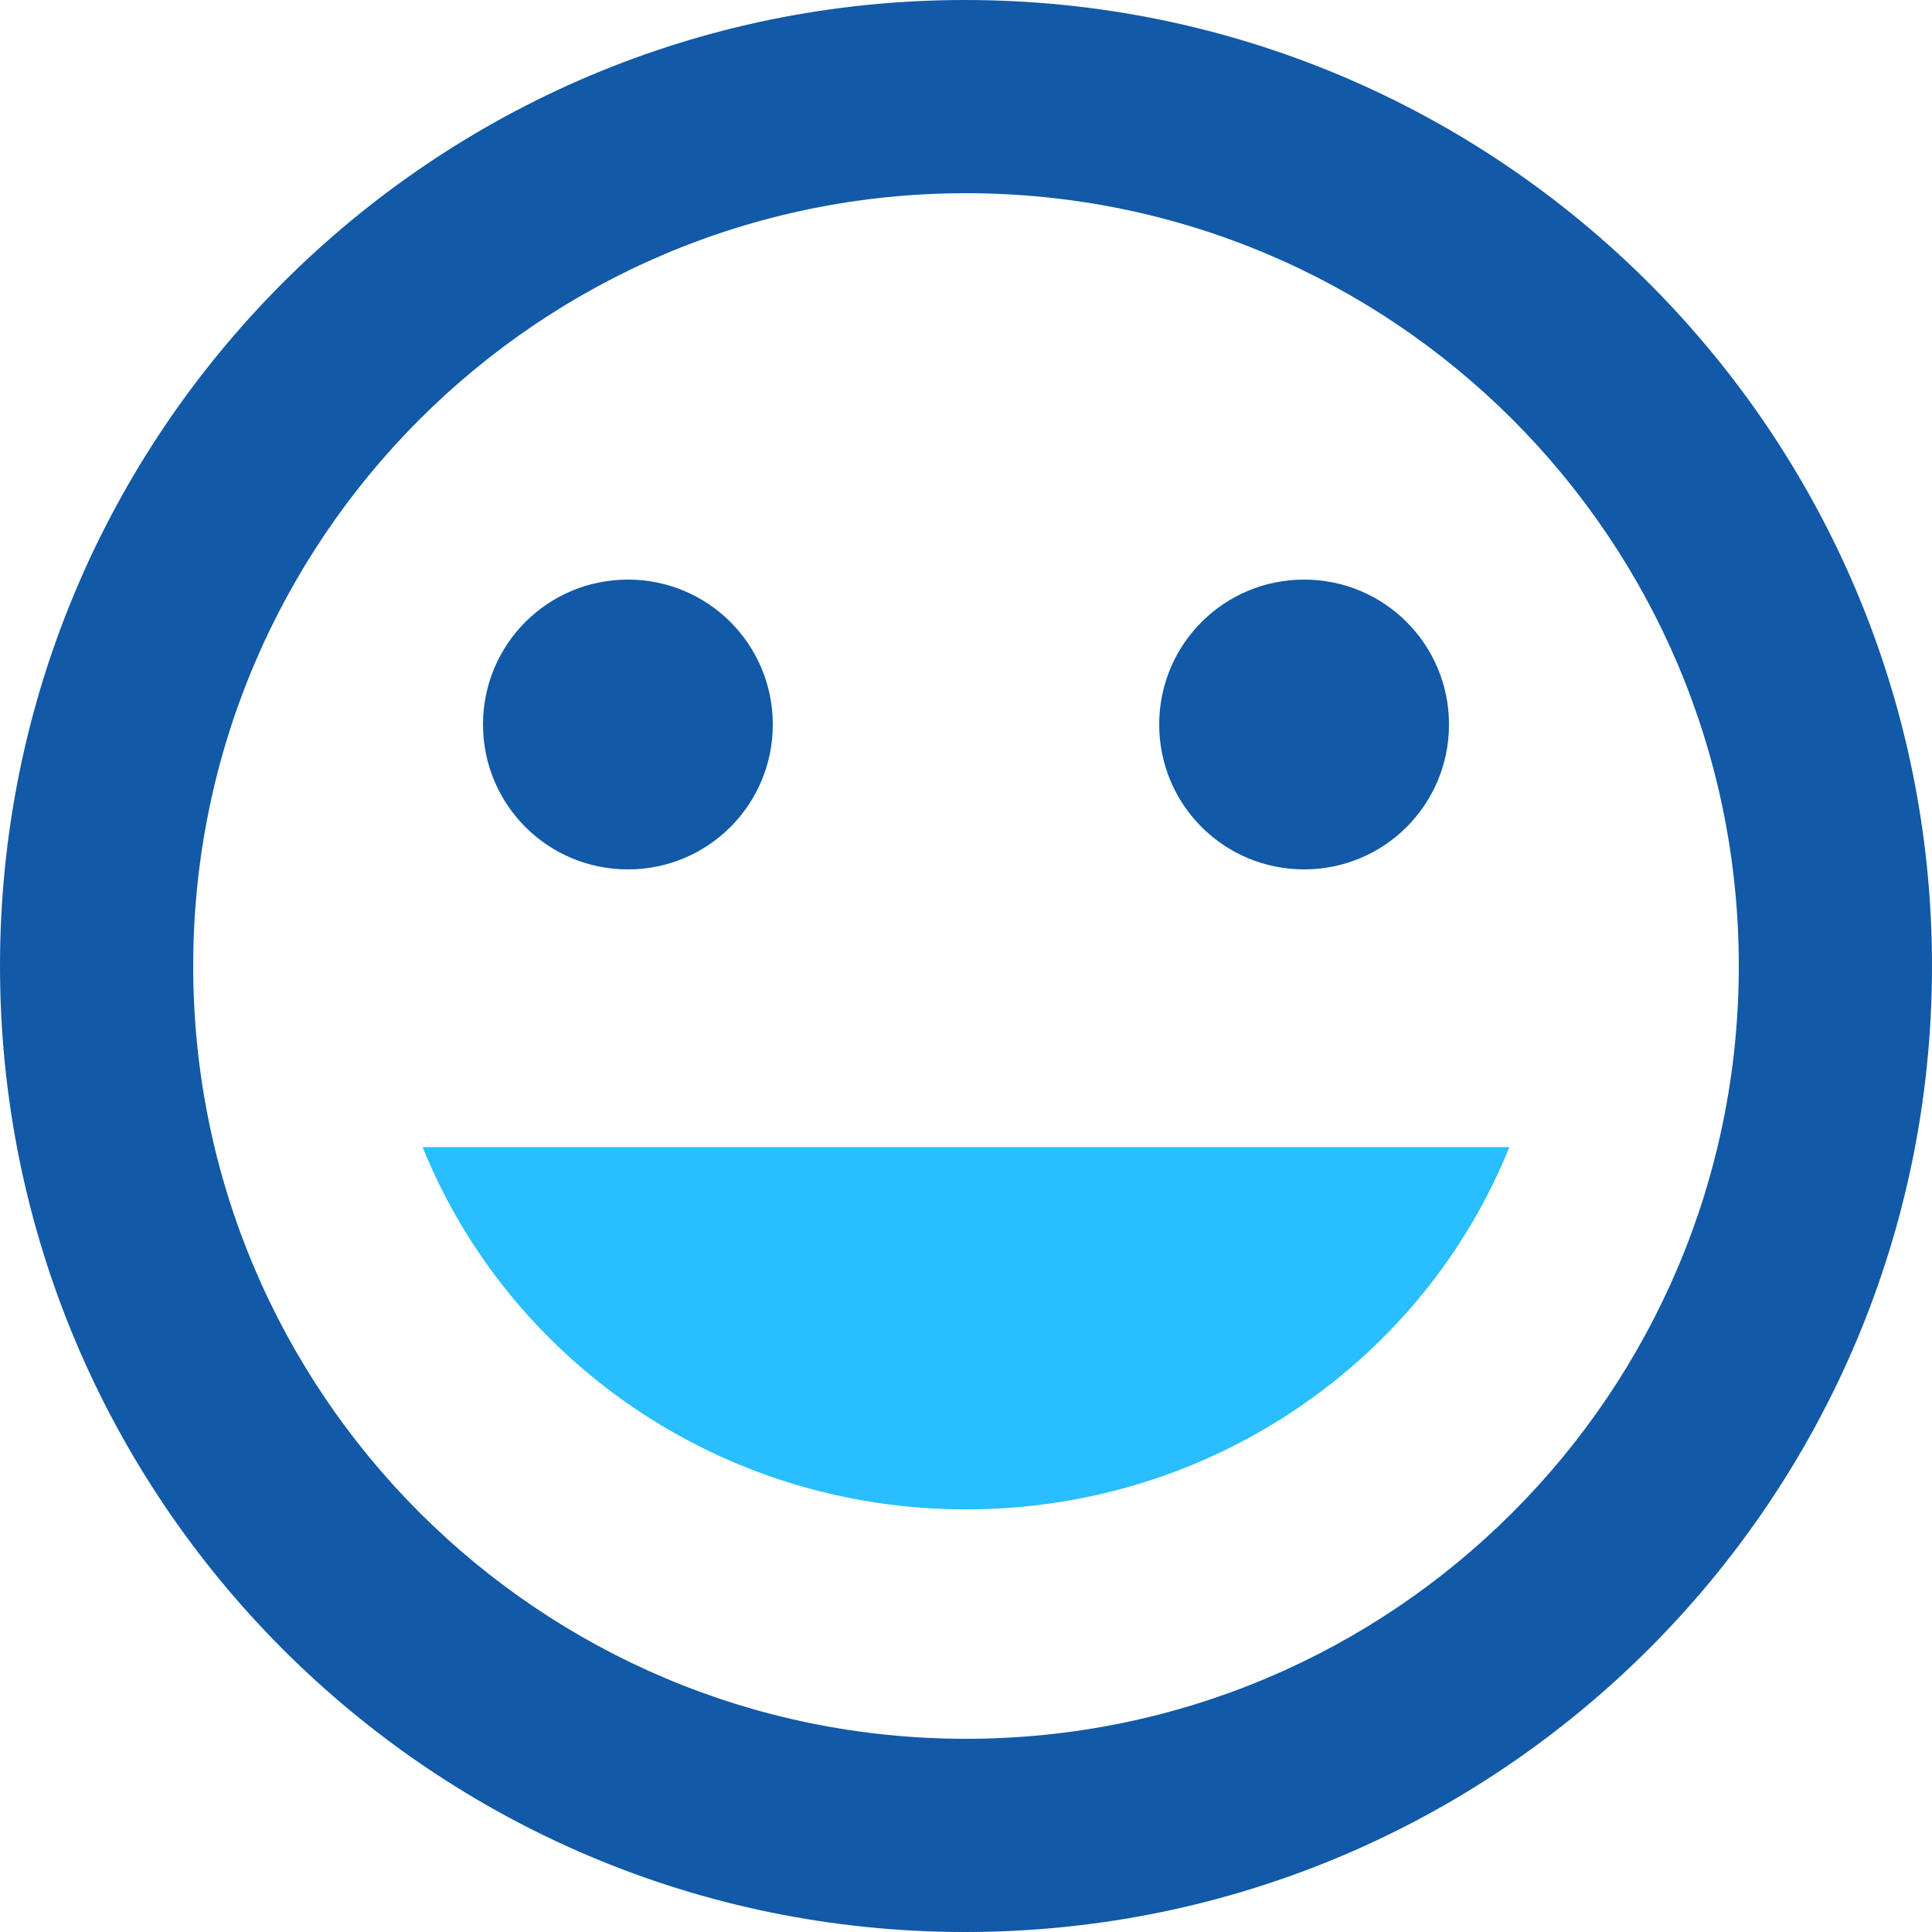
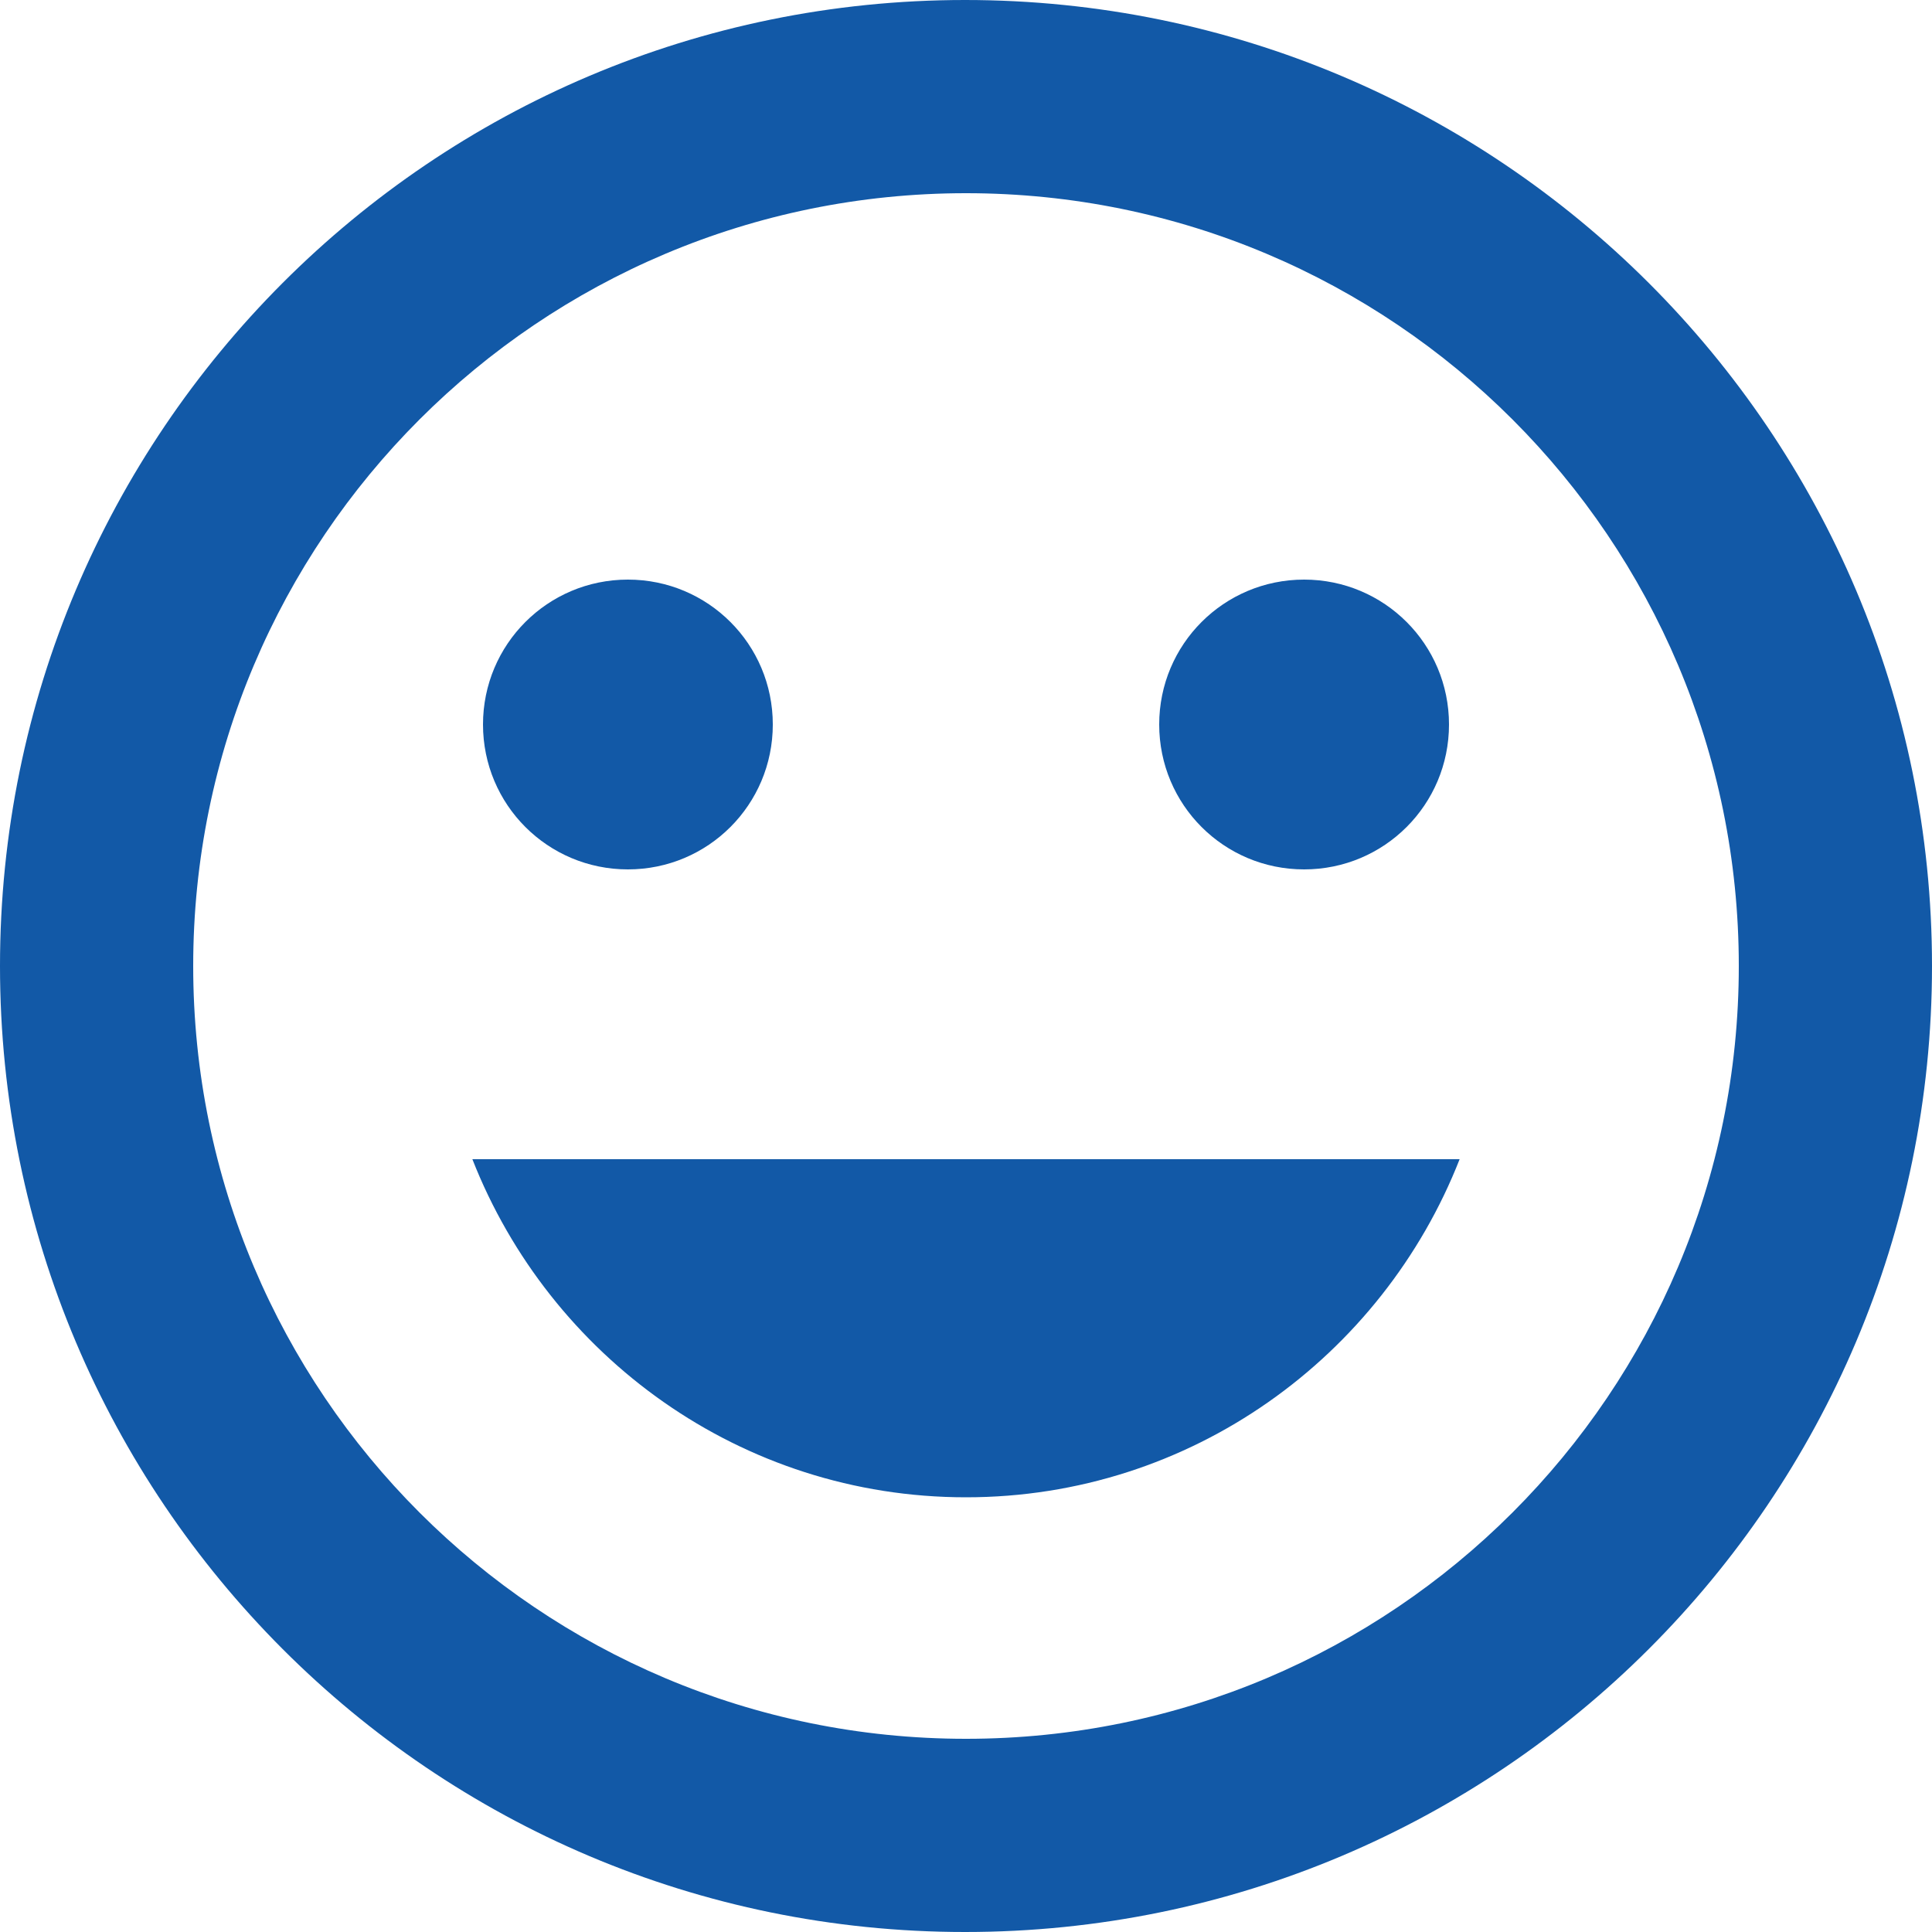
<svg xmlns="http://www.w3.org/2000/svg" width="32" height="32" viewBox="0 0 32 32" fill="none">
  <path d="M15.984 0C7.152 0 0 7.168 0 16C0 24.832 7.152 32 15.984 32C24.832 32 32 24.832 32 16C32 7.168 24.832 0 15.984 0ZM16 28.8C8.928 28.8 3.2 23.072 3.2 16C3.2 8.928 8.928 3.2 16 3.2C23.072 3.2 28.8 8.928 28.8 16C28.8 23.072 23.072 28.8 16 28.8ZM21.6 14.4C22.928 14.4 24 13.328 24 12C24 10.672 22.928 9.6 21.6 9.6C20.272 9.6 19.2 10.672 19.2 12C19.2 13.328 20.272 14.4 21.6 14.4ZM10.4 14.4C11.728 14.4 12.8 13.328 12.8 12C12.8 10.672 11.728 9.6 10.4 9.6C9.072 9.6 8 10.672 8 12C8 13.328 9.072 14.4 10.4 14.4ZM16 24.8C19.728 24.8 22.896 22.464 24.176 19.2H7.824C9.104 22.464 12.272 24.8 16 24.8Z" fill="#1259A7" />
-   <path d="M25 19C23.591 22.497 20.104 25 16 25C11.896 25 8.409 22.497 7 19H25Z" fill="#28BEFF" />
</svg>